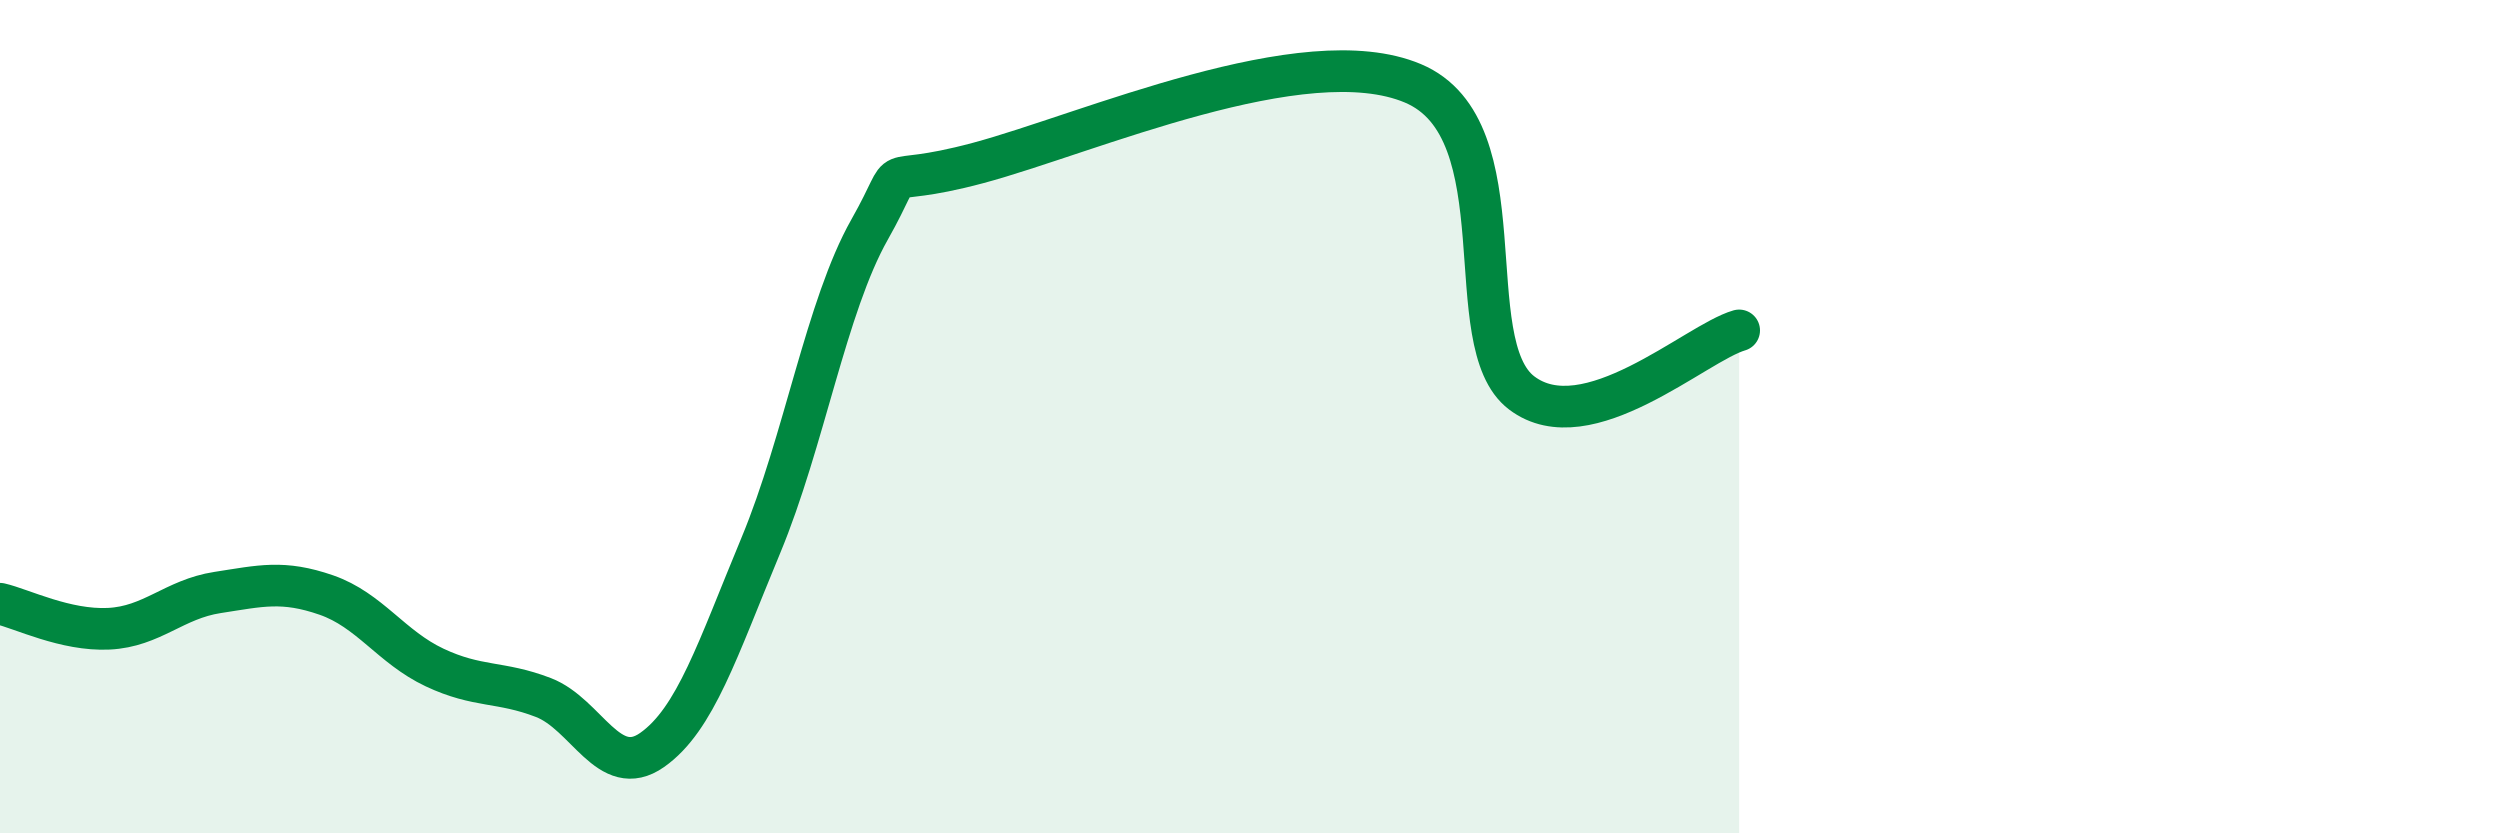
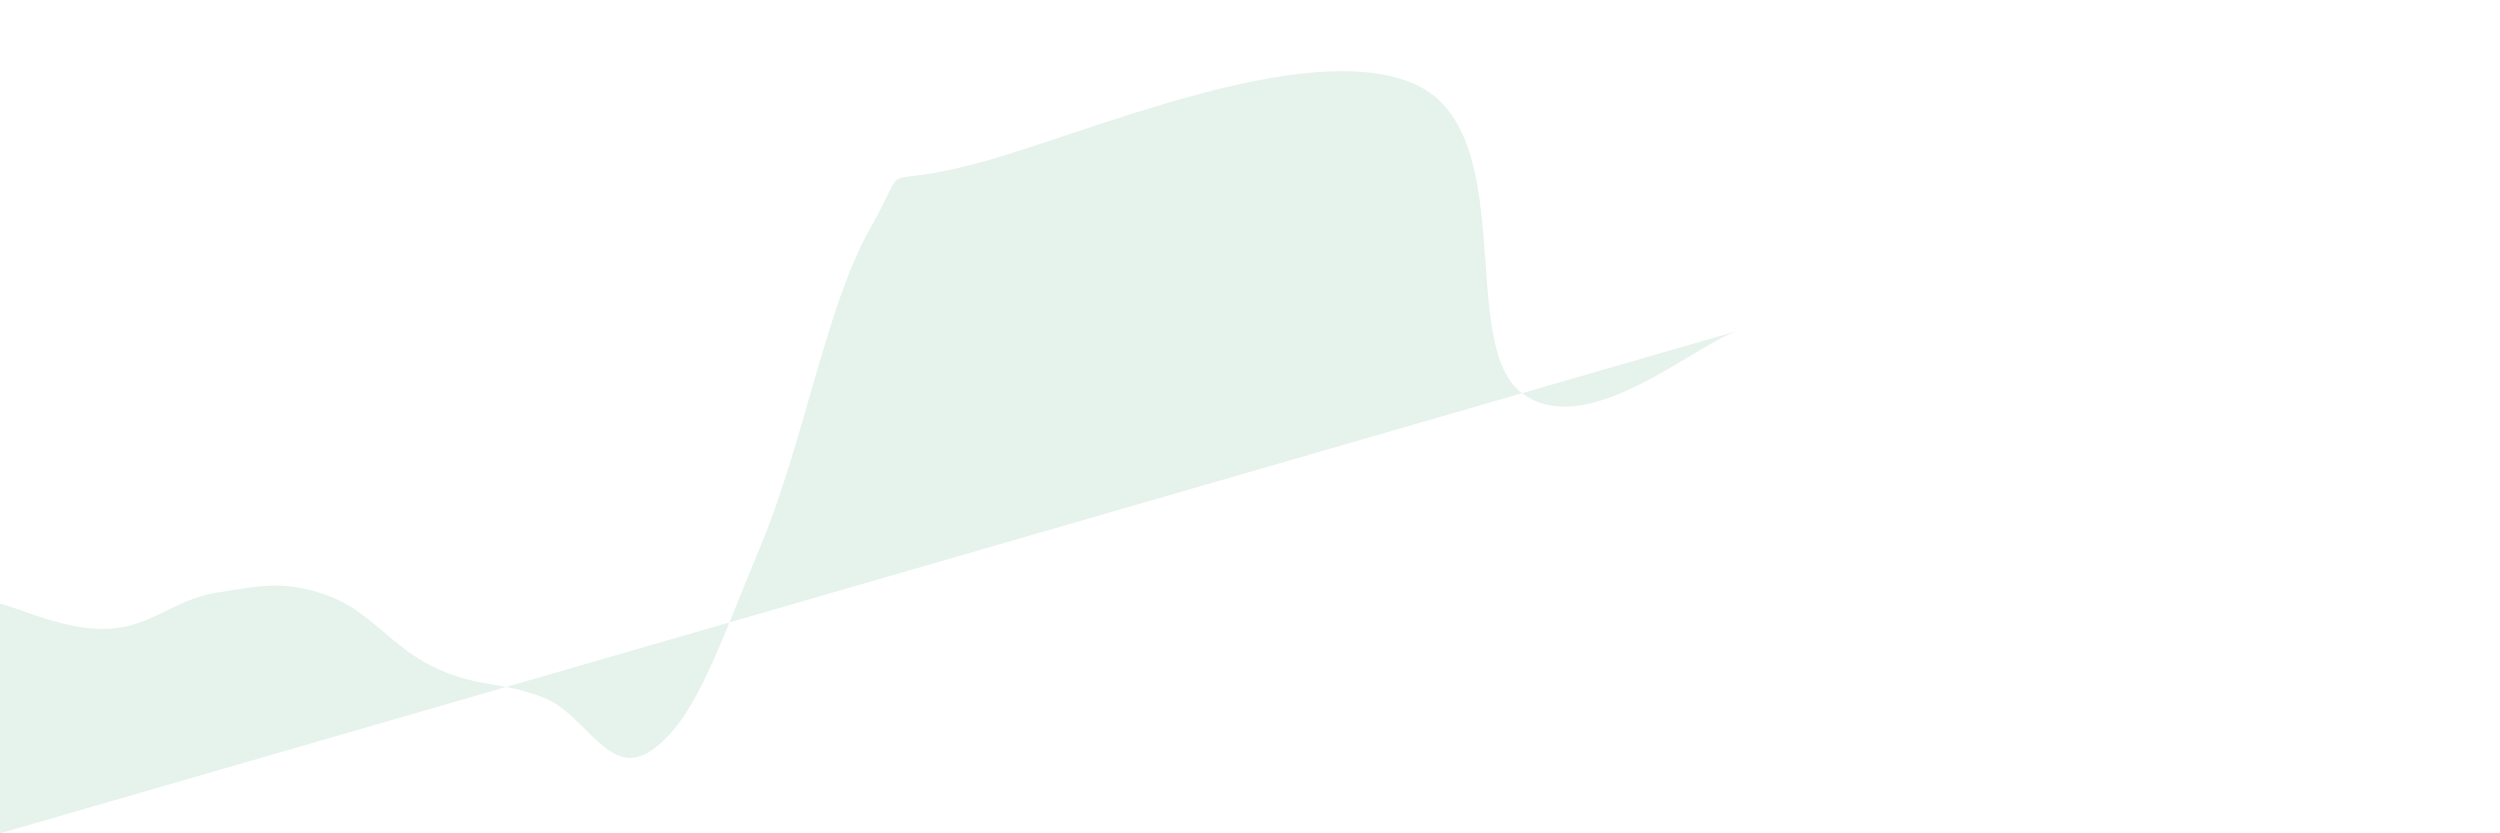
<svg xmlns="http://www.w3.org/2000/svg" width="60" height="20" viewBox="0 0 60 20">
-   <path d="M 0,14.49 C 0.52,14.61 1.57,15.14 2.61,15.09 C 3.65,15.04 4.18,14.38 5.22,14.22 C 6.26,14.06 6.79,13.92 7.83,14.28 C 8.87,14.64 9.39,15.53 10.43,16.02 C 11.47,16.51 12,16.34 13.04,16.74 C 14.08,17.14 14.61,18.73 15.65,18 C 16.69,17.27 17.22,15.59 18.26,13.09 C 19.3,10.59 19.83,7.35 20.87,5.51 C 21.91,3.67 20.87,4.61 23.48,3.91 C 26.09,3.21 31.3,0.9 33.91,2 C 36.52,3.1 34.95,8.24 36.52,9.43 C 38.09,10.62 40.7,8.23 41.74,7.93L41.74 20L0 20Z" fill="#008740" opacity="0.1" stroke-linecap="round" stroke-linejoin="round" />
-   <path d="M 0,14.49 C 0.52,14.61 1.57,15.14 2.61,15.09 C 3.65,15.04 4.18,14.38 5.22,14.22 C 6.26,14.06 6.79,13.92 7.83,14.28 C 8.87,14.64 9.39,15.53 10.43,16.02 C 11.47,16.51 12,16.34 13.04,16.74 C 14.08,17.14 14.61,18.73 15.65,18 C 16.69,17.27 17.22,15.59 18.26,13.09 C 19.3,10.59 19.83,7.35 20.87,5.51 C 21.91,3.67 20.87,4.61 23.48,3.91 C 26.09,3.21 31.3,0.9 33.91,2 C 36.52,3.1 34.95,8.24 36.52,9.43 C 38.09,10.62 40.7,8.23 41.74,7.93" stroke="#008740" stroke-width="1" fill="none" stroke-linecap="round" stroke-linejoin="round" />
+   <path d="M 0,14.49 C 0.52,14.61 1.57,15.14 2.61,15.09 C 3.65,15.04 4.18,14.38 5.22,14.22 C 6.26,14.06 6.79,13.92 7.83,14.28 C 8.87,14.64 9.39,15.53 10.43,16.02 C 11.47,16.51 12,16.34 13.04,16.74 C 14.08,17.14 14.61,18.73 15.65,18 C 16.69,17.27 17.22,15.59 18.26,13.09 C 19.3,10.59 19.83,7.35 20.87,5.51 C 21.91,3.67 20.87,4.61 23.48,3.91 C 26.09,3.21 31.3,0.9 33.91,2 C 36.52,3.1 34.95,8.24 36.52,9.43 C 38.09,10.62 40.7,8.23 41.74,7.93L0 20Z" fill="#008740" opacity="0.1" stroke-linecap="round" stroke-linejoin="round" />
</svg>